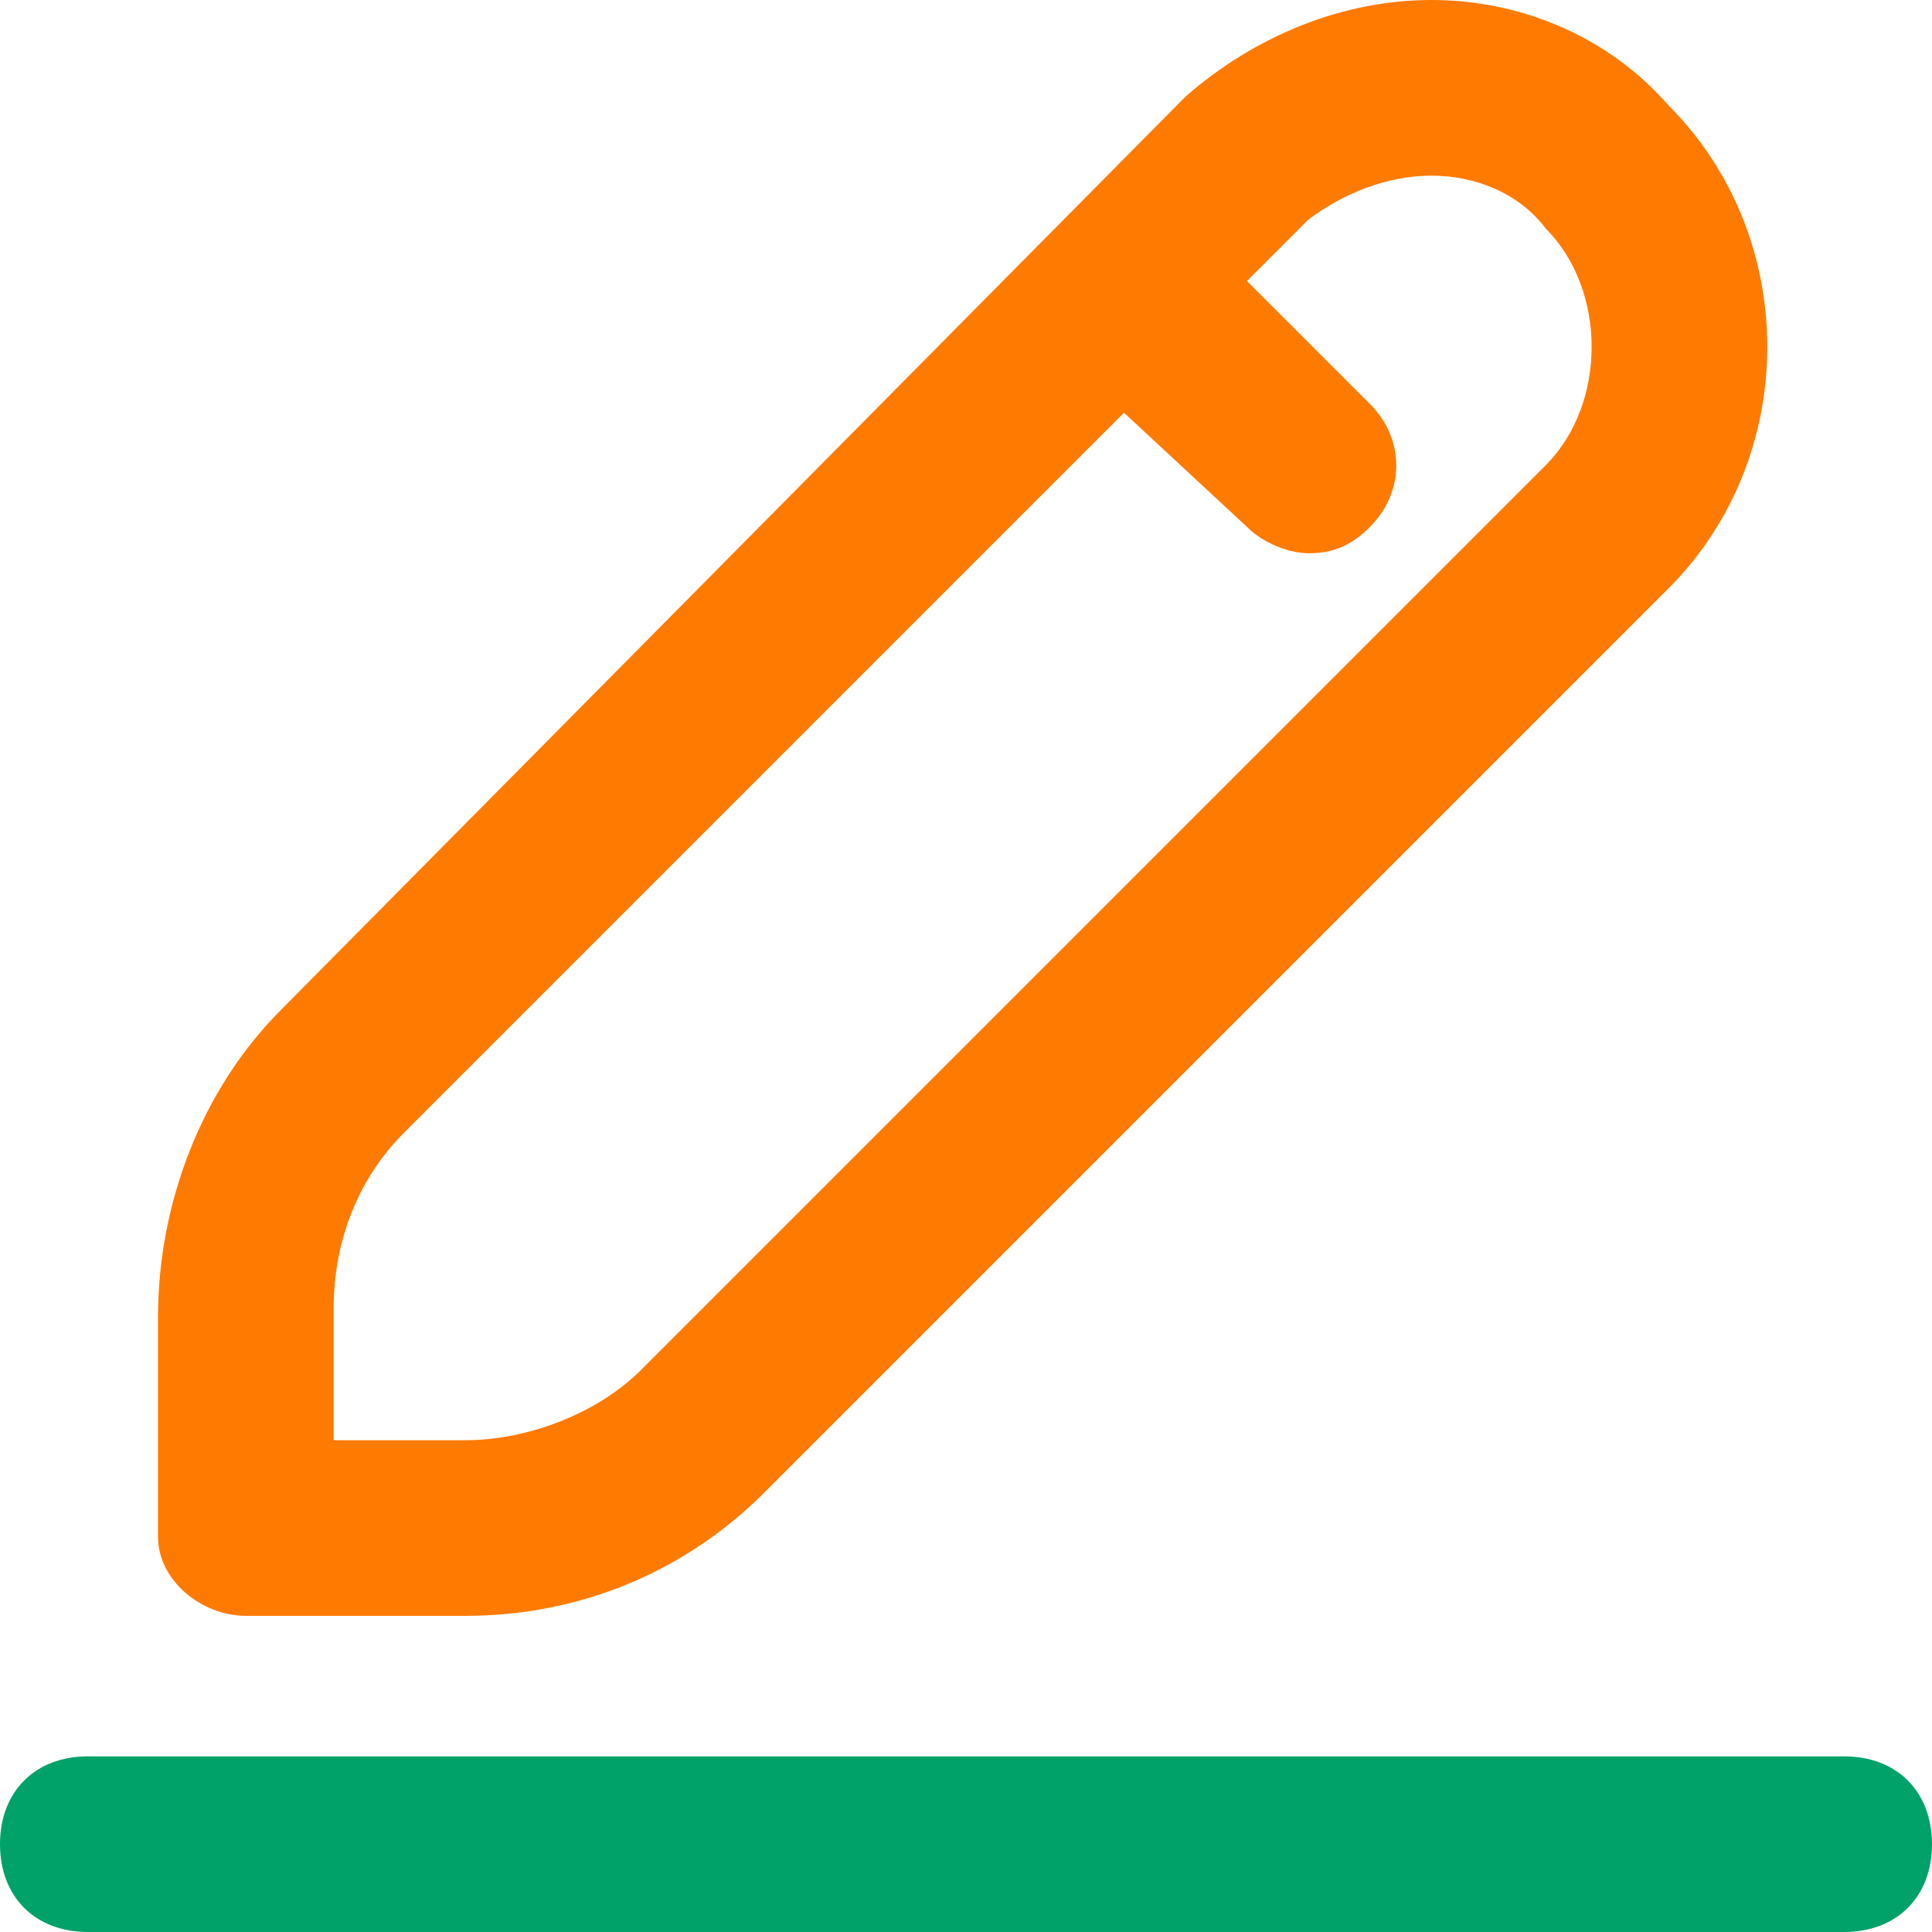
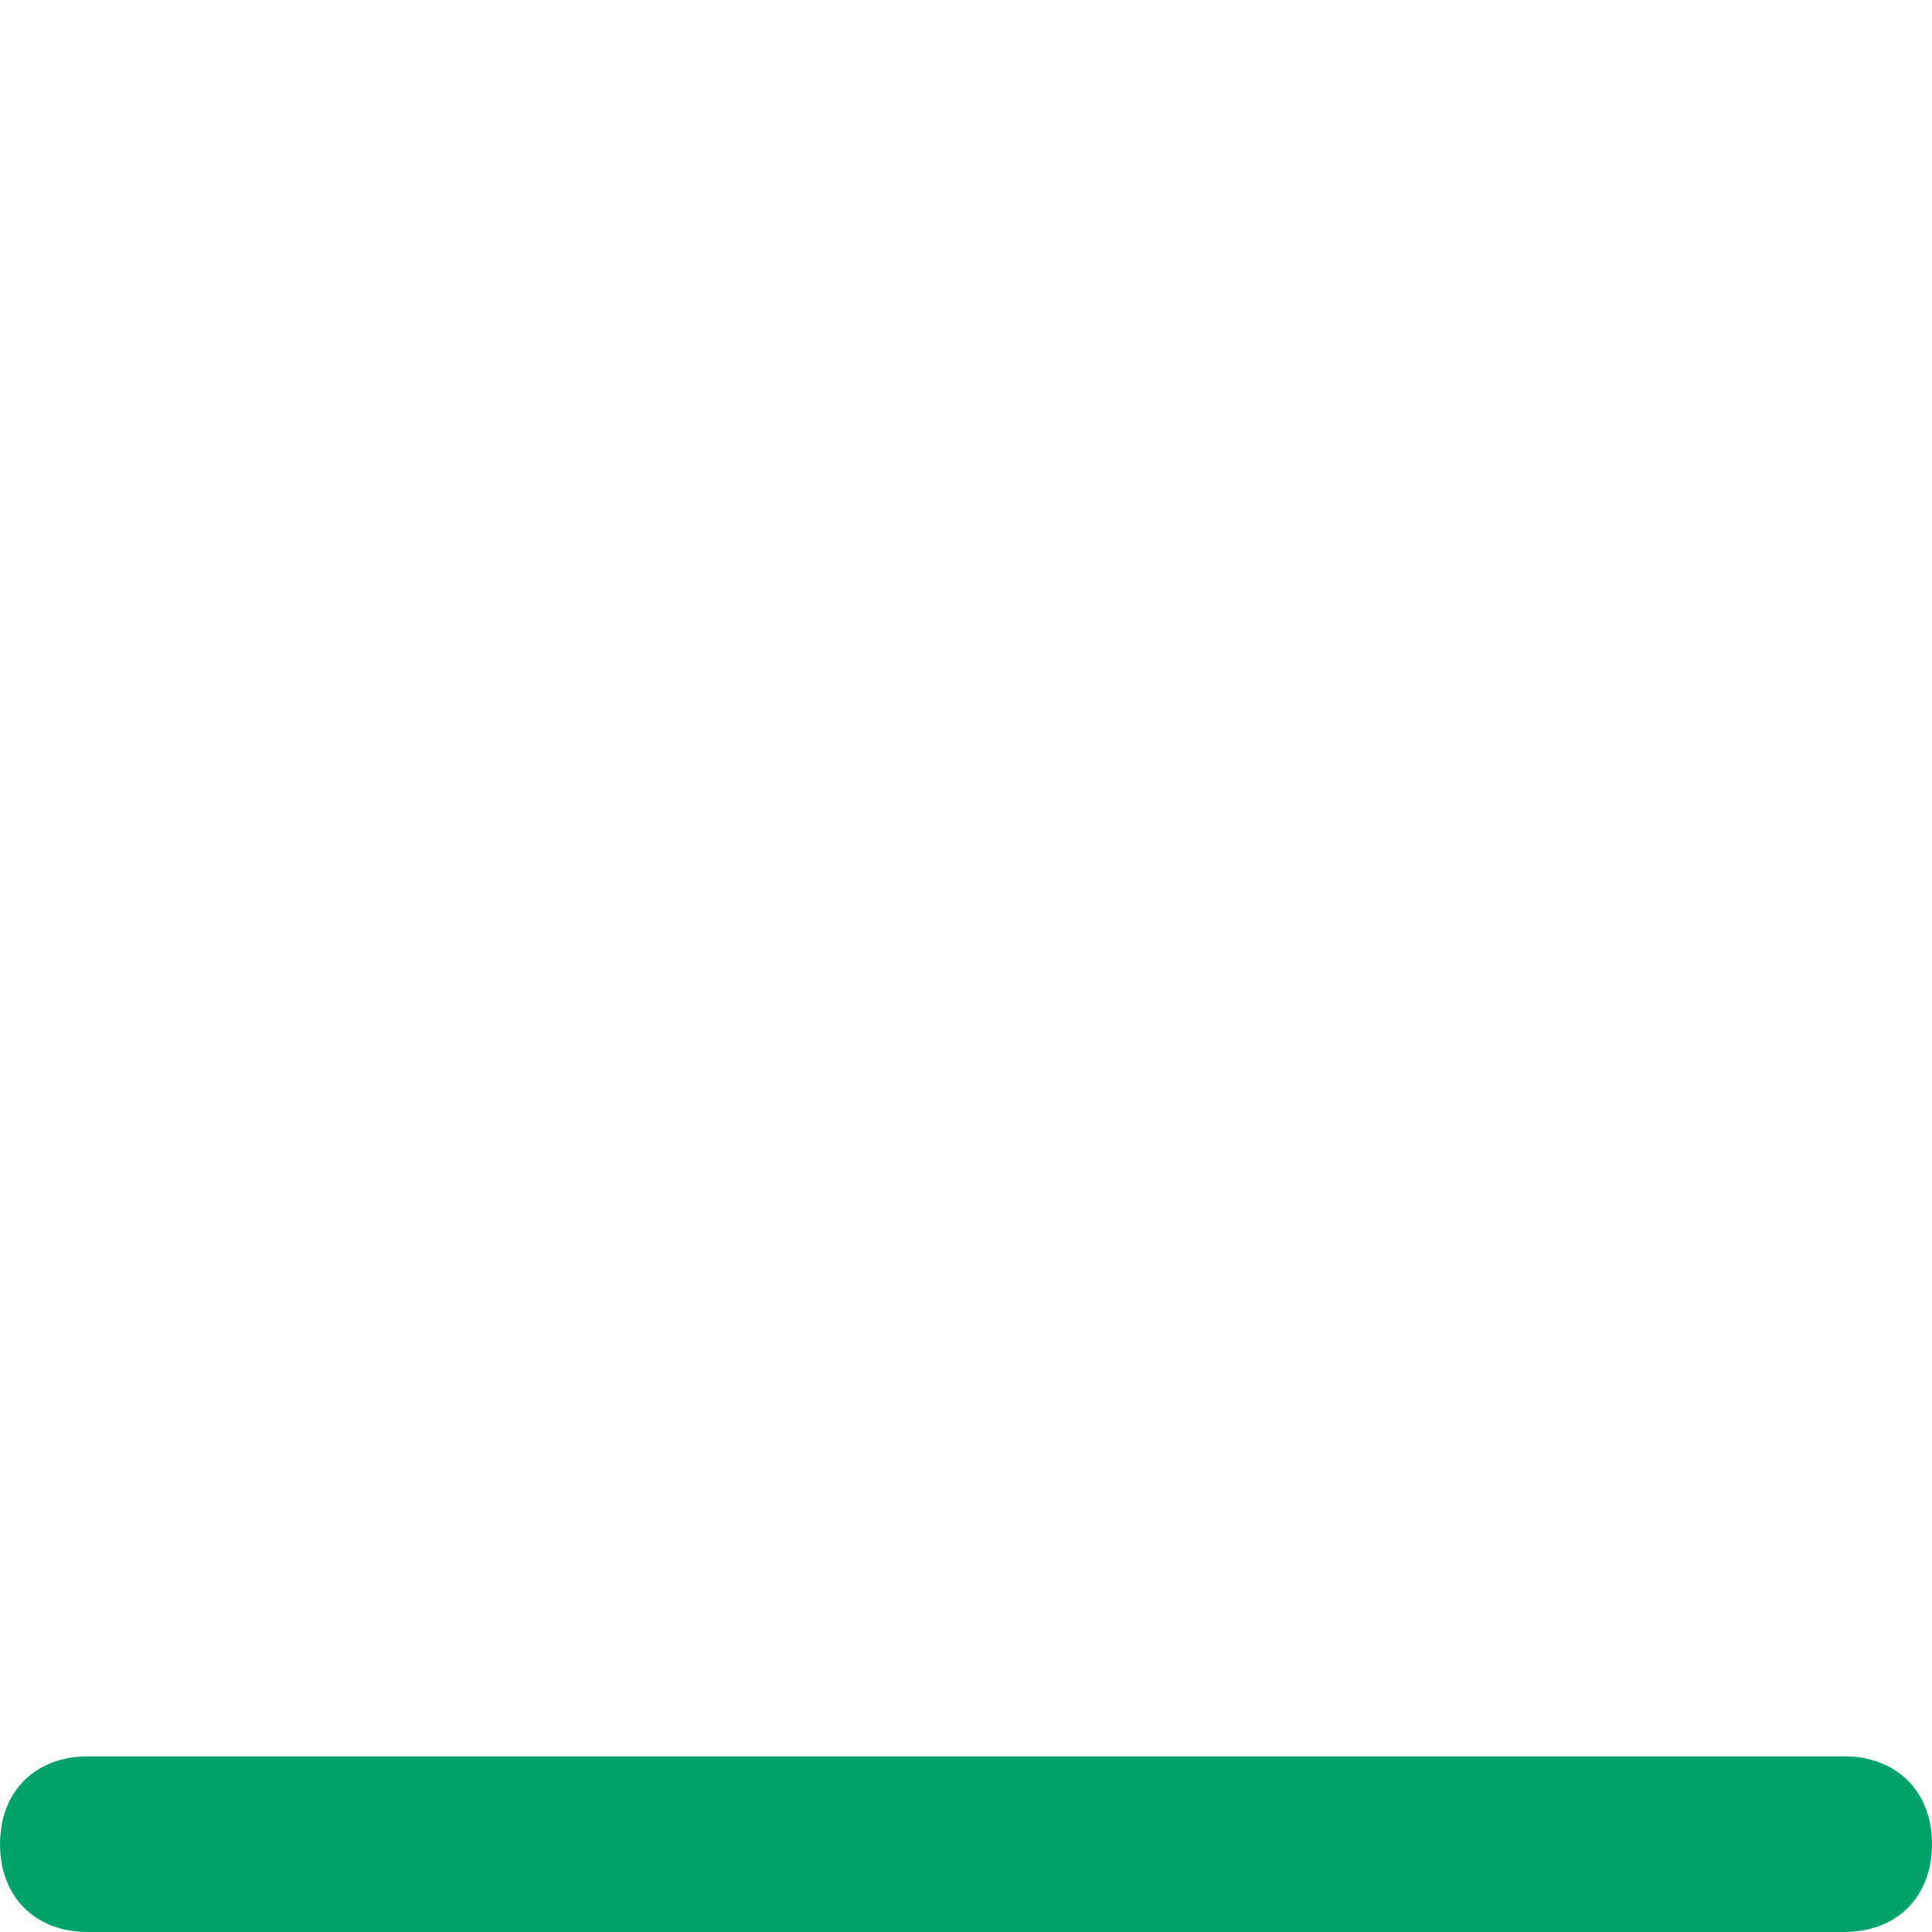
<svg xmlns="http://www.w3.org/2000/svg" width="33" height="33" viewBox="0 0 33 33" fill="none">
-   <path d="M4.199 27.6H7.949C9.899 27.6 11.699 26.85 13.049 25.5L28.499 10.05C30.749 7.8 30.749 4.05 28.499 1.8C27.449 0.6 25.949 0 24.449 0C22.949 0 21.449 0.6 20.249 1.65L4.799 17.25C3.449 18.6 2.699 20.55 2.699 22.5V26.25C2.699 27 3.449 27.6 4.199 27.6ZM5.699 22.35C5.699 21.15 6.149 20.1 6.899 19.35L19.199 7.05L21.299 9C21.599 9.3 22.049 9.45 22.349 9.45C22.799 9.45 23.099 9.3 23.399 9C23.999 8.4 23.999 7.5 23.399 6.9L21.299 4.8L22.349 3.75C22.949 3.3 23.699 3 24.449 3C25.199 3 25.949 3.3 26.399 3.9C27.449 4.95 27.449 6.9 26.399 7.95L10.949 23.4C10.199 24.15 8.999 24.6 7.949 24.6H5.699V22.35Z" fill="#FF7A00" />
  <path d="M31.5 30H1.5C0.6 30 0 30.6 0 31.5C0 32.4 0.6 33 1.5 33H31.5C32.4 33 33 32.4 33 31.5C33 30.6 32.4 30 31.5 30Z" fill="#00A269" />
</svg>